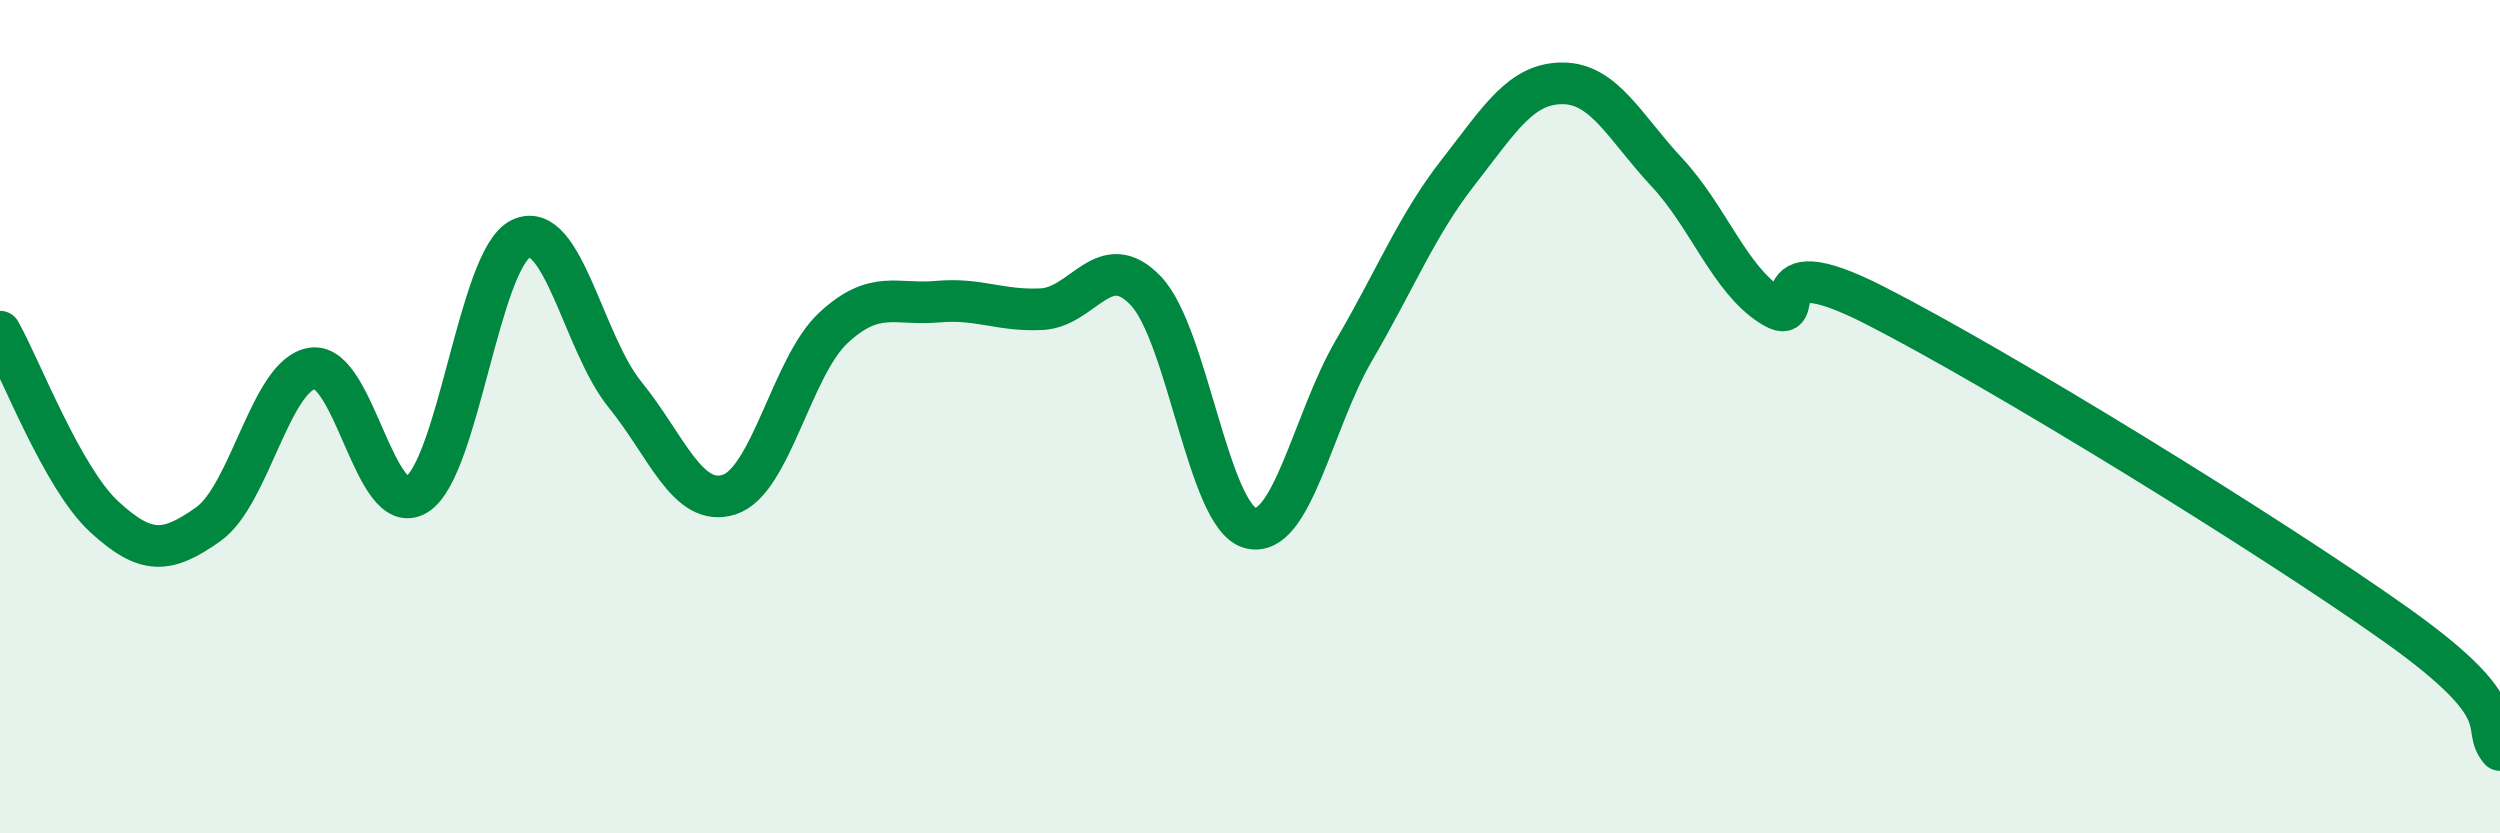
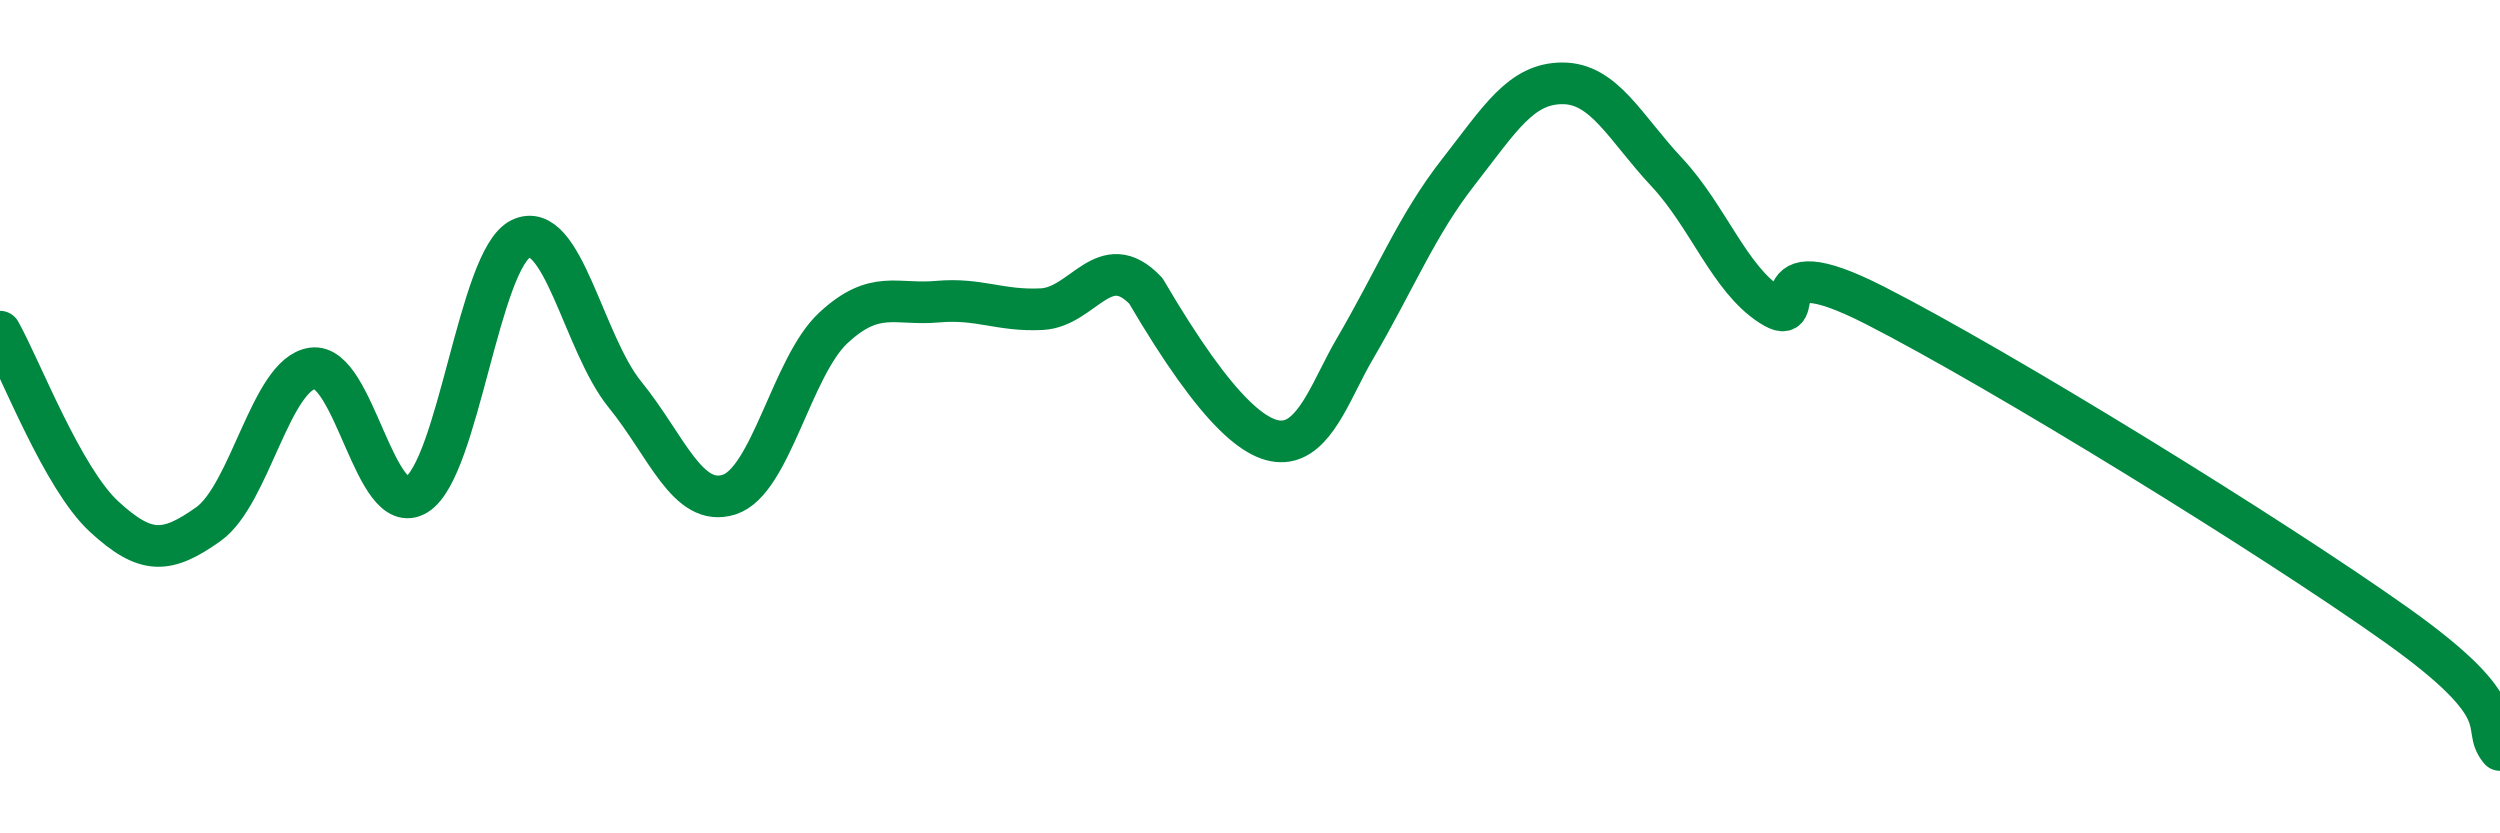
<svg xmlns="http://www.w3.org/2000/svg" width="60" height="20" viewBox="0 0 60 20">
-   <path d="M 0,7.96 C 0.5,8.85 1.5,11.48 2.5,12.4 C 3.5,13.32 4,13.29 5,12.58 C 6,11.87 6.5,8.98 7.5,8.84 C 8.5,8.7 9,12.49 10,11.87 C 11,11.25 11.5,6.21 12.5,5.73 C 13.5,5.25 14,8.24 15,9.47 C 16,10.7 16.5,12.19 17.5,11.87 C 18.5,11.55 19,8.8 20,7.87 C 21,6.94 21.5,7.33 22.5,7.24 C 23.5,7.15 24,7.47 25,7.42 C 26,7.37 26.5,5.93 27.5,6.98 C 28.5,8.03 29,12.39 30,12.67 C 31,12.95 31.5,10.11 32.5,8.4 C 33.5,6.69 34,5.41 35,4.13 C 36,2.85 36.5,2 37.5,2 C 38.5,2 39,3.06 40,4.13 C 41,5.2 41.5,6.69 42.5,7.33 C 43.5,7.97 42,5.8 45,7.33 C 48,8.86 54.5,12.86 57.5,14.99 C 60.5,17.12 59.5,17.4 60,18L60 20L0 20Z" fill="#008740" opacity="0.1" stroke-linecap="round" stroke-linejoin="round" />
-   <path d="M 0,7.96 C 0.5,8.85 1.5,11.48 2.5,12.4 C 3.5,13.32 4,13.29 5,12.58 C 6,11.87 6.5,8.98 7.5,8.84 C 8.5,8.7 9,12.49 10,11.87 C 11,11.25 11.5,6.21 12.5,5.73 C 13.5,5.25 14,8.24 15,9.47 C 16,10.7 16.5,12.19 17.5,11.87 C 18.5,11.55 19,8.8 20,7.87 C 21,6.94 21.5,7.33 22.5,7.24 C 23.5,7.15 24,7.47 25,7.42 C 26,7.37 26.5,5.93 27.5,6.98 C 28.5,8.03 29,12.39 30,12.67 C 31,12.95 31.5,10.11 32.5,8.4 C 33.5,6.69 34,5.41 35,4.13 C 36,2.85 36.5,2 37.5,2 C 38.5,2 39,3.06 40,4.13 C 41,5.2 41.5,6.69 42.5,7.33 C 43.5,7.97 42,5.8 45,7.33 C 48,8.86 54.5,12.86 57.5,14.99 C 60.5,17.12 59.5,17.4 60,18" stroke="#008740" stroke-width="1" fill="none" stroke-linecap="round" stroke-linejoin="round" />
+   <path d="M 0,7.96 C 0.5,8.85 1.5,11.48 2.5,12.4 C 3.5,13.32 4,13.29 5,12.58 C 6,11.87 6.5,8.98 7.5,8.84 C 8.5,8.7 9,12.49 10,11.87 C 11,11.25 11.5,6.21 12.5,5.73 C 13.5,5.25 14,8.24 15,9.47 C 16,10.7 16.5,12.19 17.5,11.87 C 18.5,11.55 19,8.8 20,7.87 C 21,6.94 21.5,7.33 22.5,7.24 C 23.5,7.15 24,7.47 25,7.42 C 26,7.37 26.5,5.93 27.5,6.98 C 31,12.95 31.5,10.11 32.5,8.4 C 33.5,6.69 34,5.41 35,4.13 C 36,2.85 36.5,2 37.5,2 C 38.5,2 39,3.06 40,4.13 C 41,5.2 41.5,6.69 42.5,7.33 C 43.5,7.97 42,5.8 45,7.33 C 48,8.86 54.5,12.86 57.5,14.99 C 60.5,17.12 59.5,17.4 60,18" stroke="#008740" stroke-width="1" fill="none" stroke-linecap="round" stroke-linejoin="round" />
</svg>